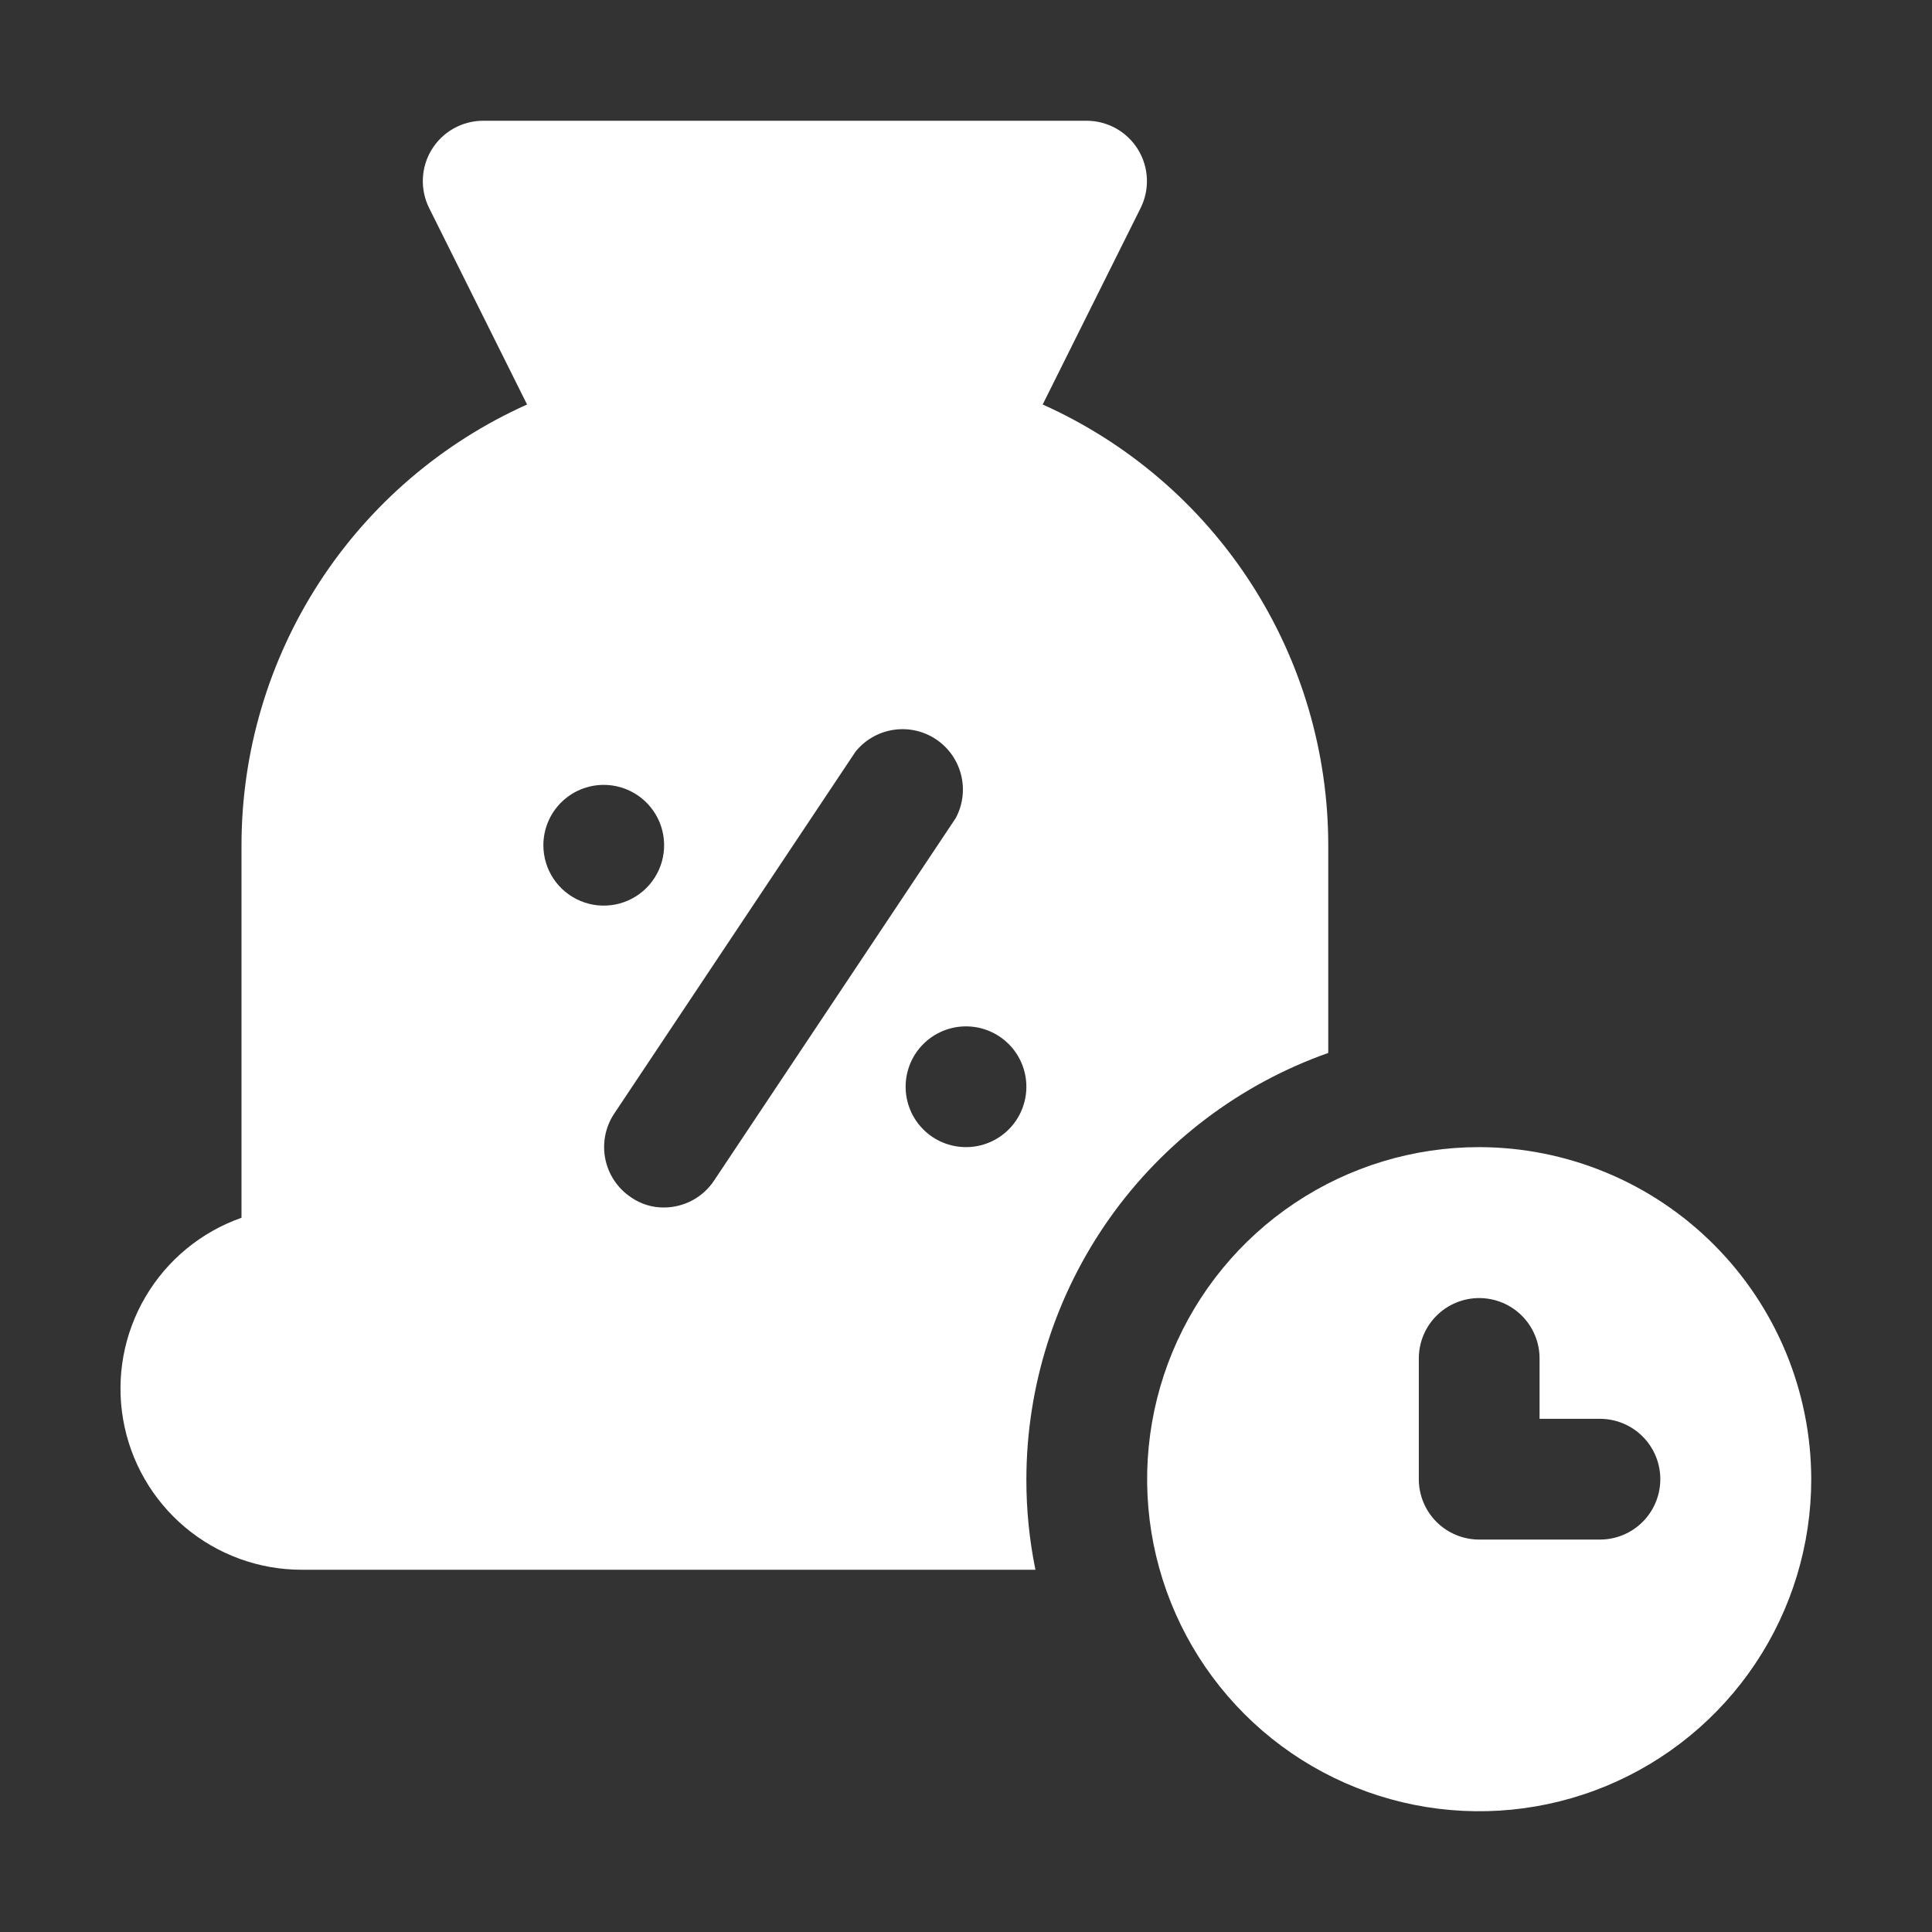
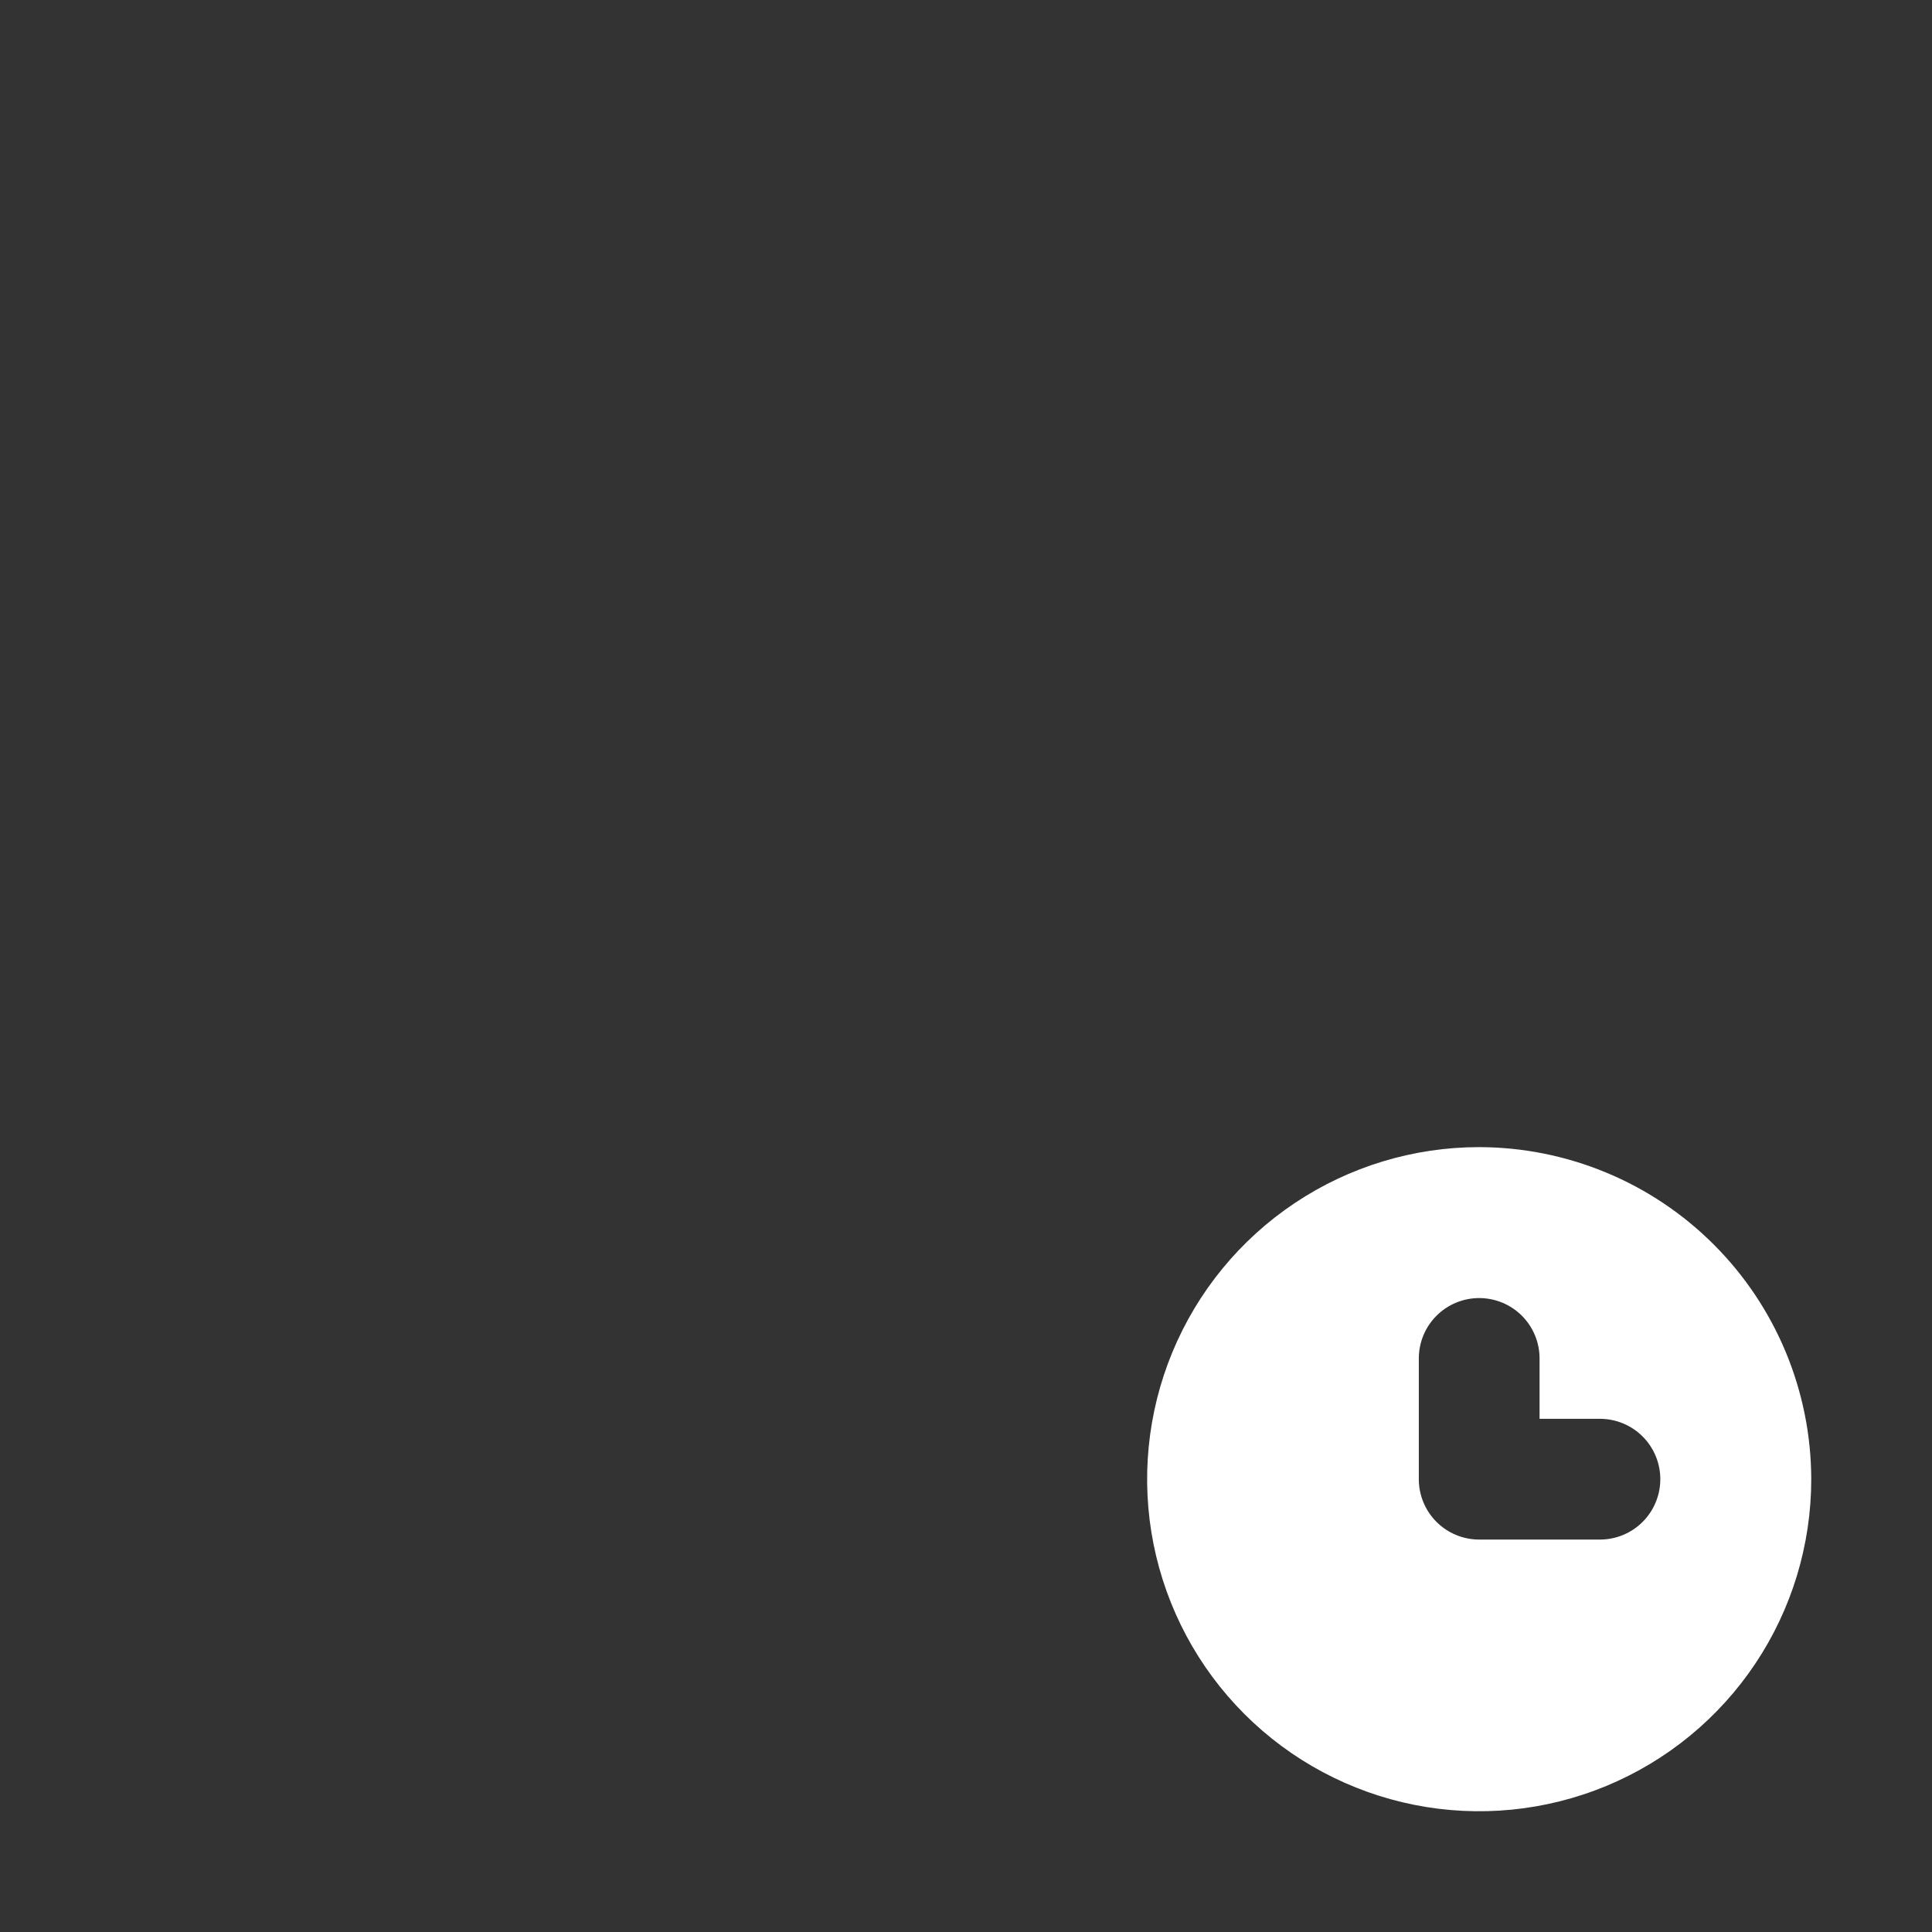
<svg xmlns="http://www.w3.org/2000/svg" width="80" height="80" viewBox="0 0 80 80" fill="none">
  <rect x="0" y="0" width="80" height="80" fill="#333333" stroke="none" />
  <path d="M61.25 47.5C58.531 47.5 55.872 48.306 53.611 49.817C51.35 51.328 49.587 53.476 48.547 55.988C47.506 58.501 47.234 61.265 47.764 63.932C48.295 66.6 49.604 69.05 51.527 70.973C53.45 72.896 55.9 74.205 58.568 74.736C61.235 75.266 63.999 74.994 66.512 73.953C69.024 72.913 71.172 71.15 72.683 68.889C74.194 66.628 75 63.969 75 61.25C74.993 57.605 73.543 54.112 70.965 51.535C68.388 48.957 64.895 47.507 61.25 47.5ZM66.25 63.75H61.25C60.587 63.75 59.951 63.487 59.482 63.018C59.013 62.549 58.75 61.913 58.75 61.25V56.25C58.75 55.587 59.013 54.951 59.482 54.482C59.951 54.013 60.587 53.75 61.25 53.75C61.913 53.75 62.549 54.013 63.018 54.482C63.487 54.951 63.75 55.587 63.75 56.25V58.75H66.25C66.913 58.75 67.549 59.013 68.018 59.482C68.487 59.951 68.75 60.587 68.75 61.25C68.75 61.913 68.487 62.549 68.018 63.018C67.549 63.487 66.913 63.75 66.25 63.75Z" fill="white" />
-   <path d="M55 43.6V35C54.999 31.142 53.883 27.366 51.785 24.127C49.687 20.889 46.696 18.327 43.175 16.75L47.225 8.625C47.417 8.244 47.508 7.821 47.49 7.395C47.472 6.97 47.346 6.555 47.123 6.192C46.9 5.829 46.588 5.529 46.217 5.32C45.845 5.112 45.426 5.001 45 5H20C19.574 5.001 19.155 5.112 18.784 5.32C18.412 5.529 18.1 5.829 17.877 6.192C17.654 6.555 17.528 6.97 17.51 7.395C17.492 7.821 17.583 8.244 17.775 8.625L21.825 16.75C18.304 18.327 15.314 20.889 13.215 24.127C11.117 27.366 10.001 31.142 10 35V50.425C8.329 51.013 6.92 52.173 6.023 53.7C5.125 55.227 4.797 57.022 5.097 58.768C5.396 60.514 6.304 62.097 7.659 63.238C9.014 64.378 10.729 65.003 12.5 65H42.875C42.623 63.766 42.497 62.51 42.5 61.25C42.506 57.377 43.711 53.601 45.949 50.441C48.187 47.281 51.349 44.891 55 43.6ZM22.5 35C22.5 34.337 22.763 33.701 23.232 33.232C23.701 32.763 24.337 32.5 25 32.5C25.494 32.5 25.978 32.647 26.389 32.921C26.8 33.196 27.12 33.587 27.31 34.043C27.499 34.5 27.548 35.003 27.452 35.488C27.355 35.973 27.117 36.418 26.768 36.768C26.418 37.117 25.973 37.355 25.488 37.452C25.003 37.548 24.5 37.499 24.043 37.31C23.587 37.12 23.196 36.8 22.921 36.389C22.647 35.978 22.5 35.495 22.5 35ZM27.5 50C27.009 50.006 26.528 49.857 26.125 49.575C25.577 49.208 25.196 48.64 25.065 47.994C24.934 47.348 25.063 46.676 25.425 46.125L35.425 31.125C35.816 30.64 36.373 30.318 36.989 30.223C37.605 30.127 38.234 30.265 38.753 30.609C39.272 30.953 39.644 31.479 39.796 32.083C39.948 32.687 39.87 33.326 39.575 33.875L29.575 48.875C29.349 49.219 29.041 49.502 28.679 49.698C28.317 49.894 27.912 49.998 27.5 50ZM40 47.5C39.337 47.5 38.701 47.237 38.232 46.768C37.763 46.299 37.5 45.663 37.5 45C37.5 44.337 37.763 43.701 38.232 43.232C38.701 42.763 39.337 42.5 40 42.5C40.663 42.5 41.299 42.763 41.768 43.232C42.237 43.701 42.5 44.337 42.5 45C42.5 45.663 42.237 46.299 41.768 46.768C41.299 47.237 40.663 47.5 40 47.5Z" fill="white" />
</svg>